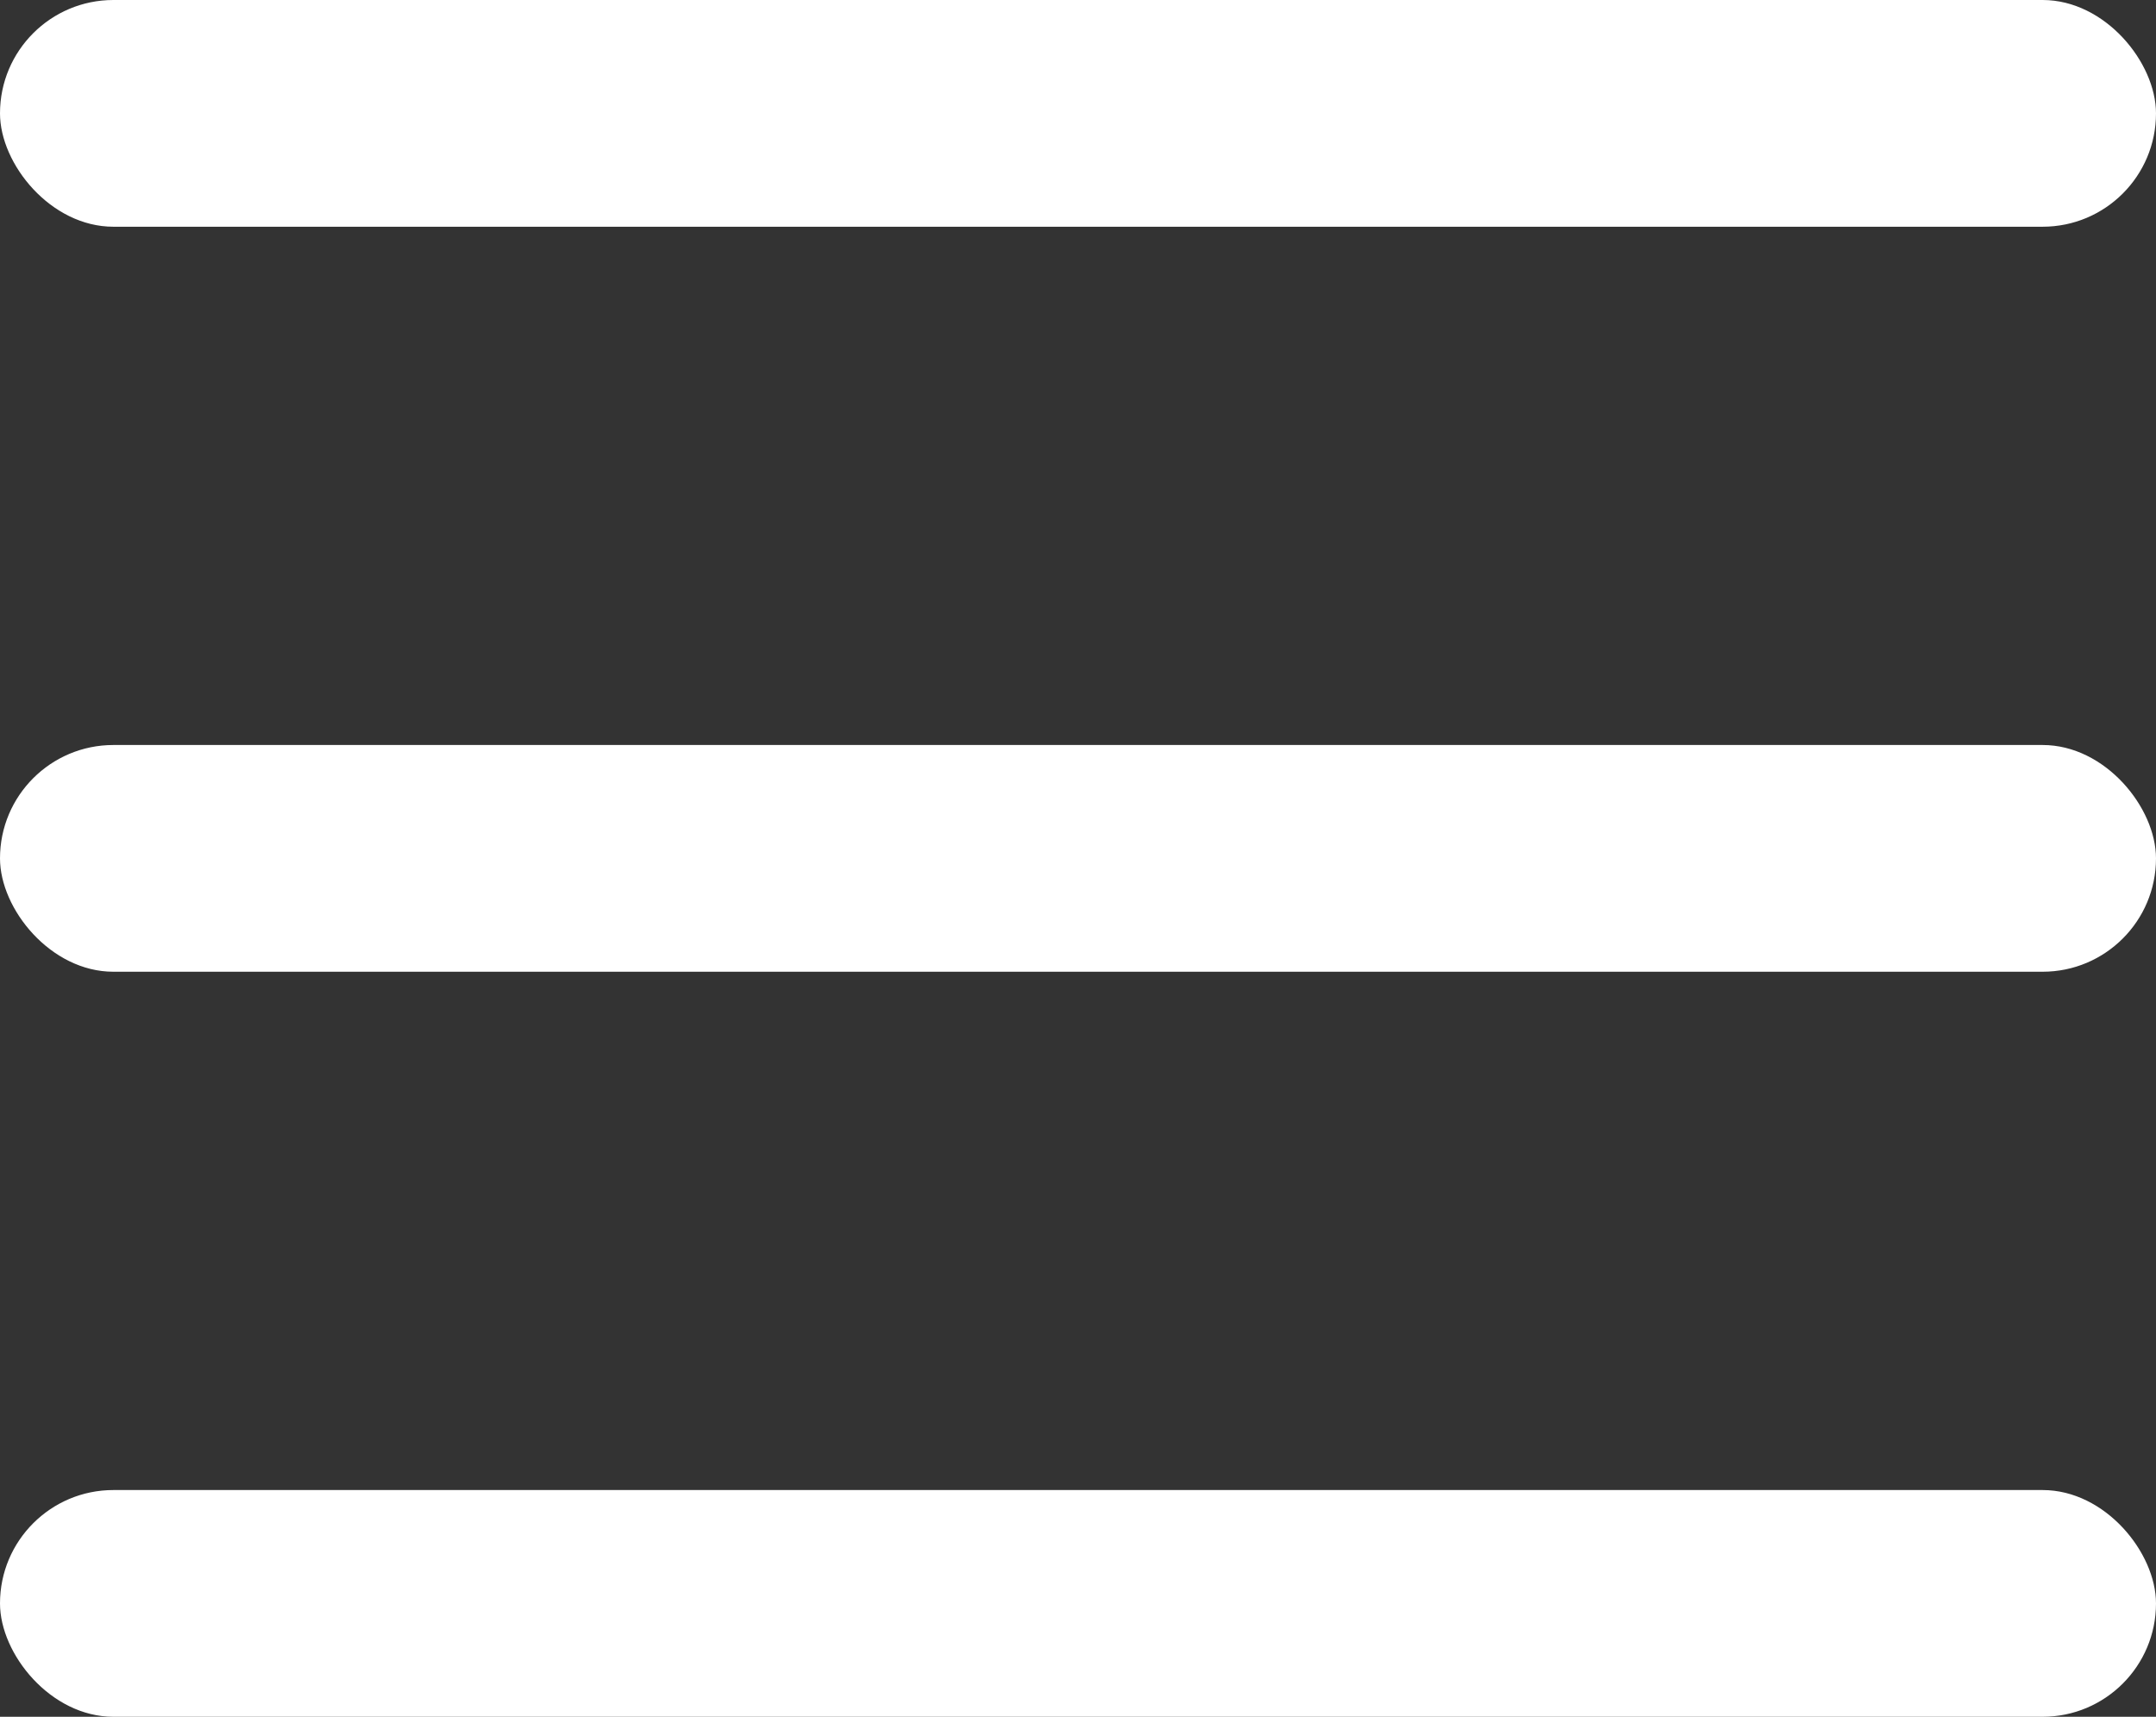
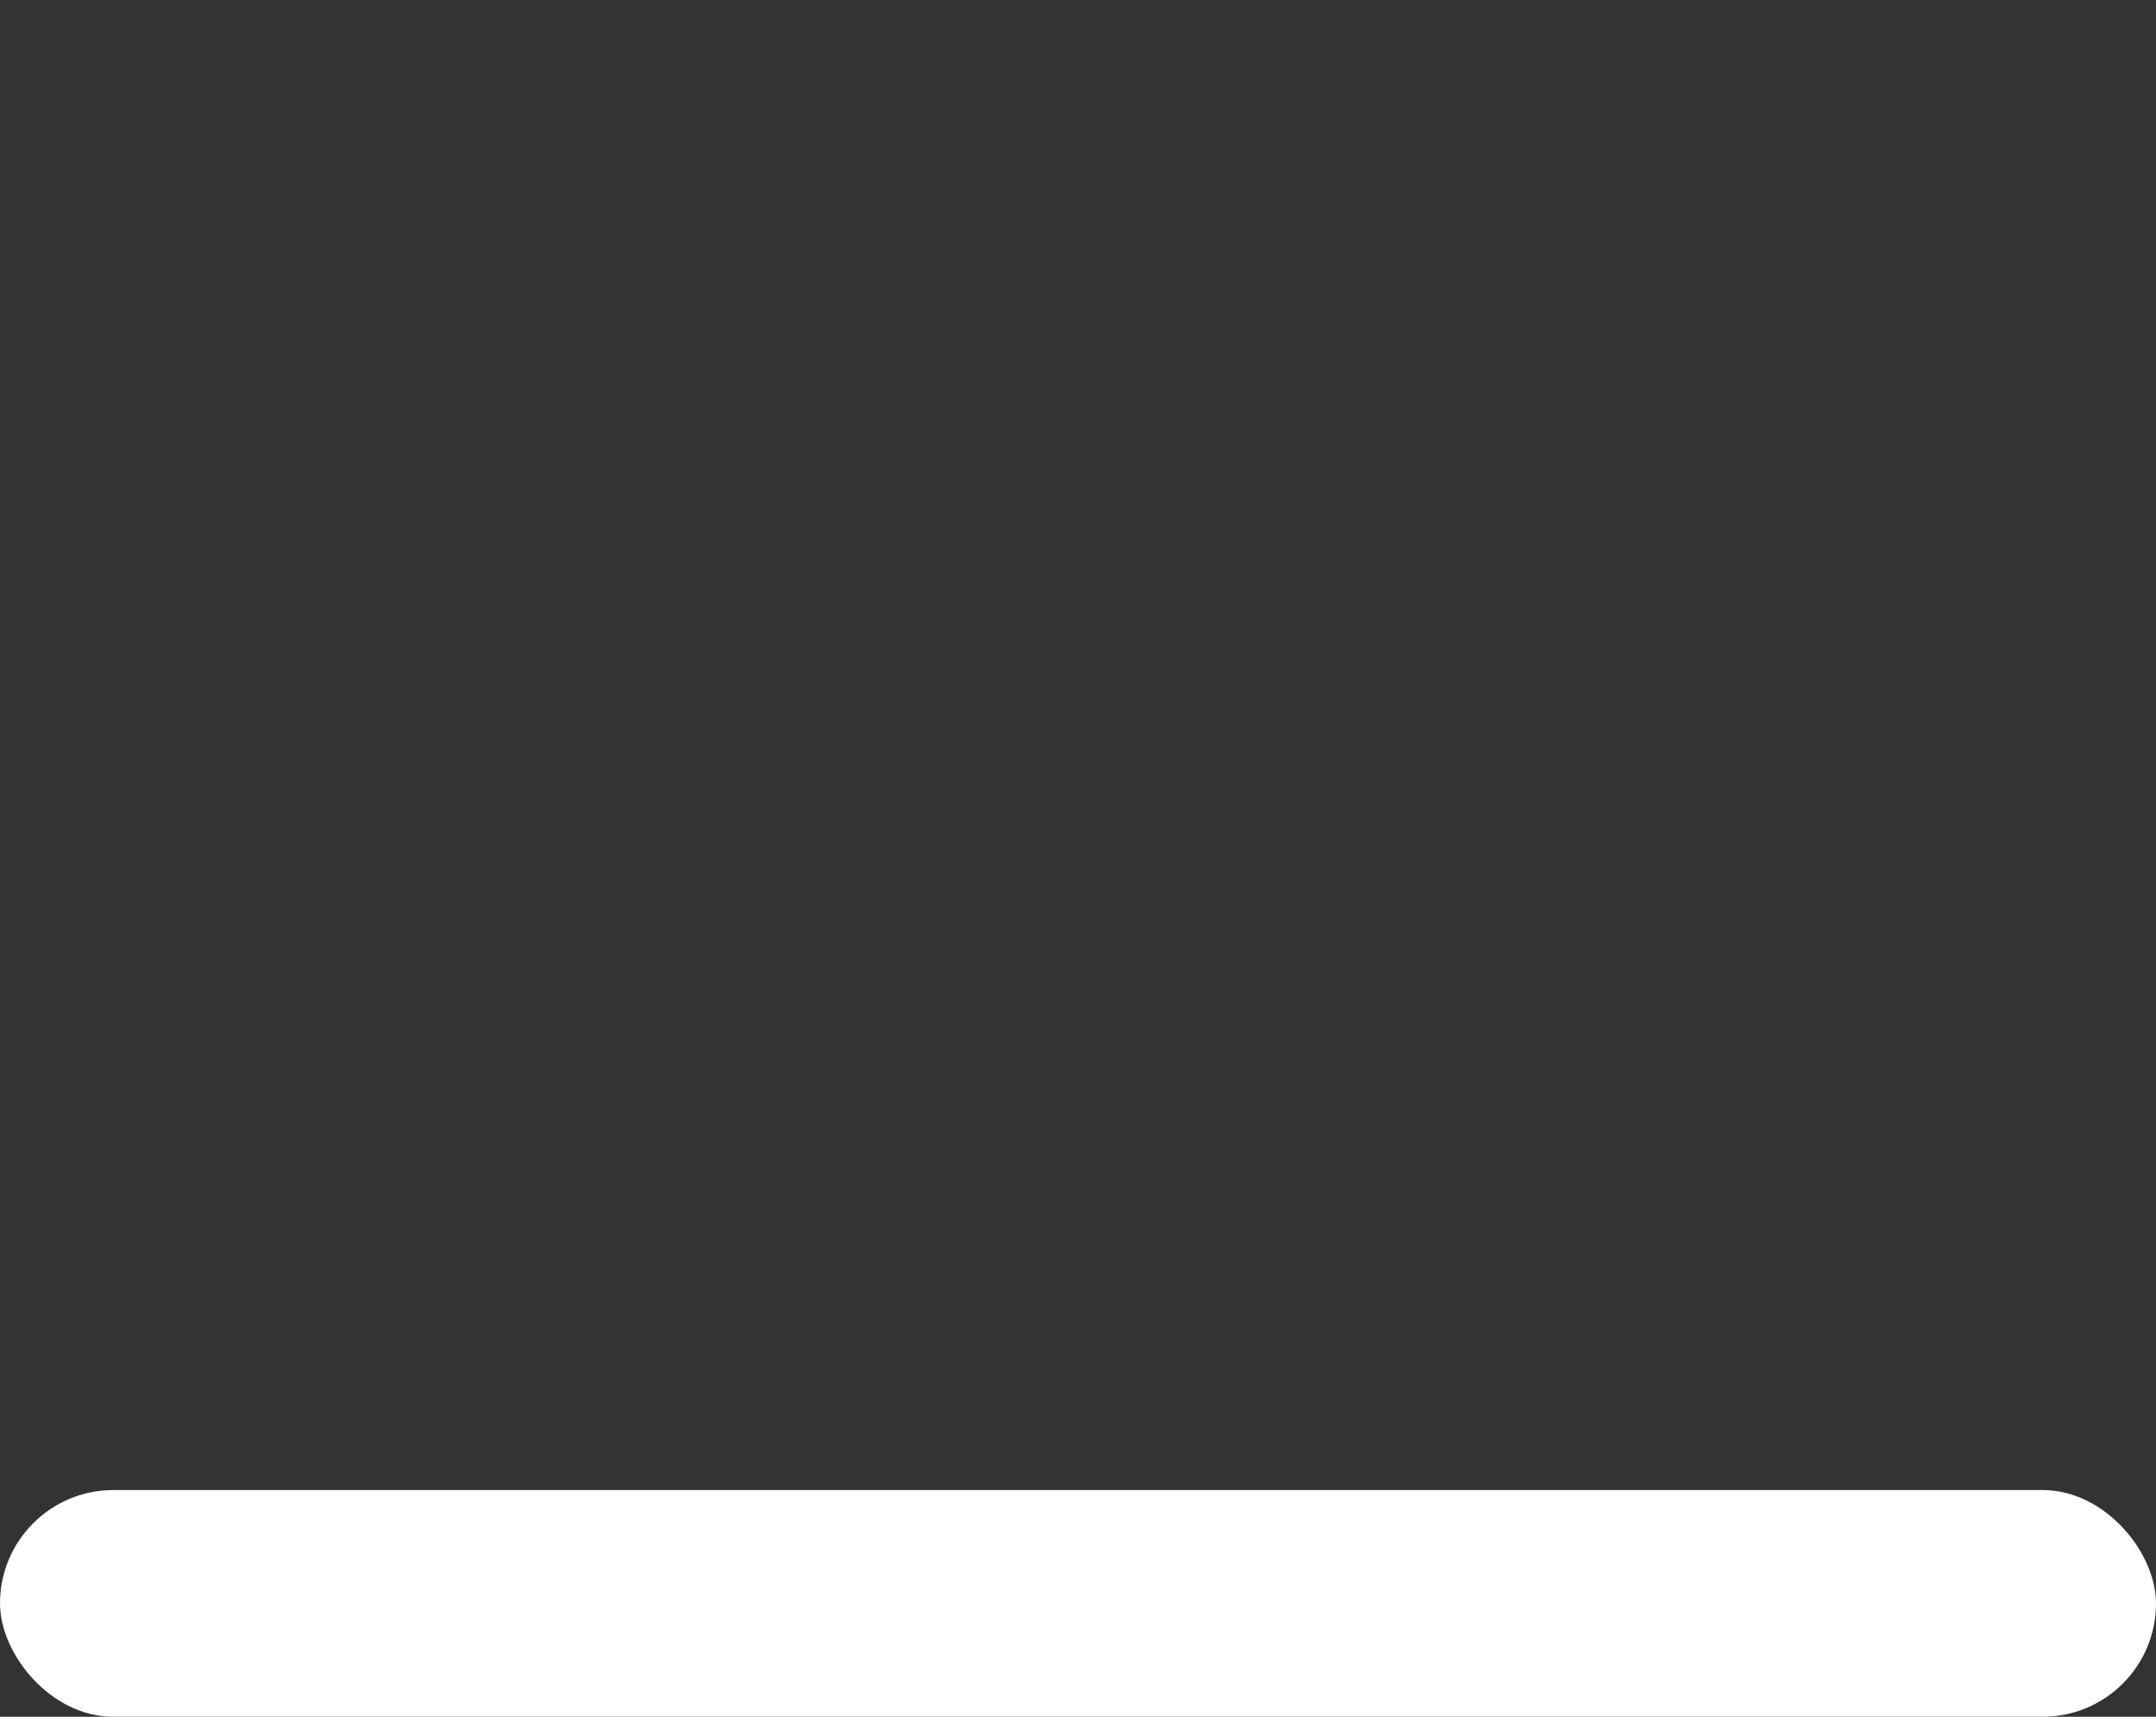
<svg xmlns="http://www.w3.org/2000/svg" width="54" height="43" viewBox="0 0 54 43" fill="none">
  <rect x="0" y="0" width="54" height="43" fill="#333333" stroke="none" />
-   <rect width="54" height="5.679" rx="2.84" fill="white" />
-   <rect y="18.66" width="54" height="5.679" rx="2.84" fill="white" />
  <rect y="37.321" width="54" height="5.679" rx="2.84" fill="white" />
</svg>